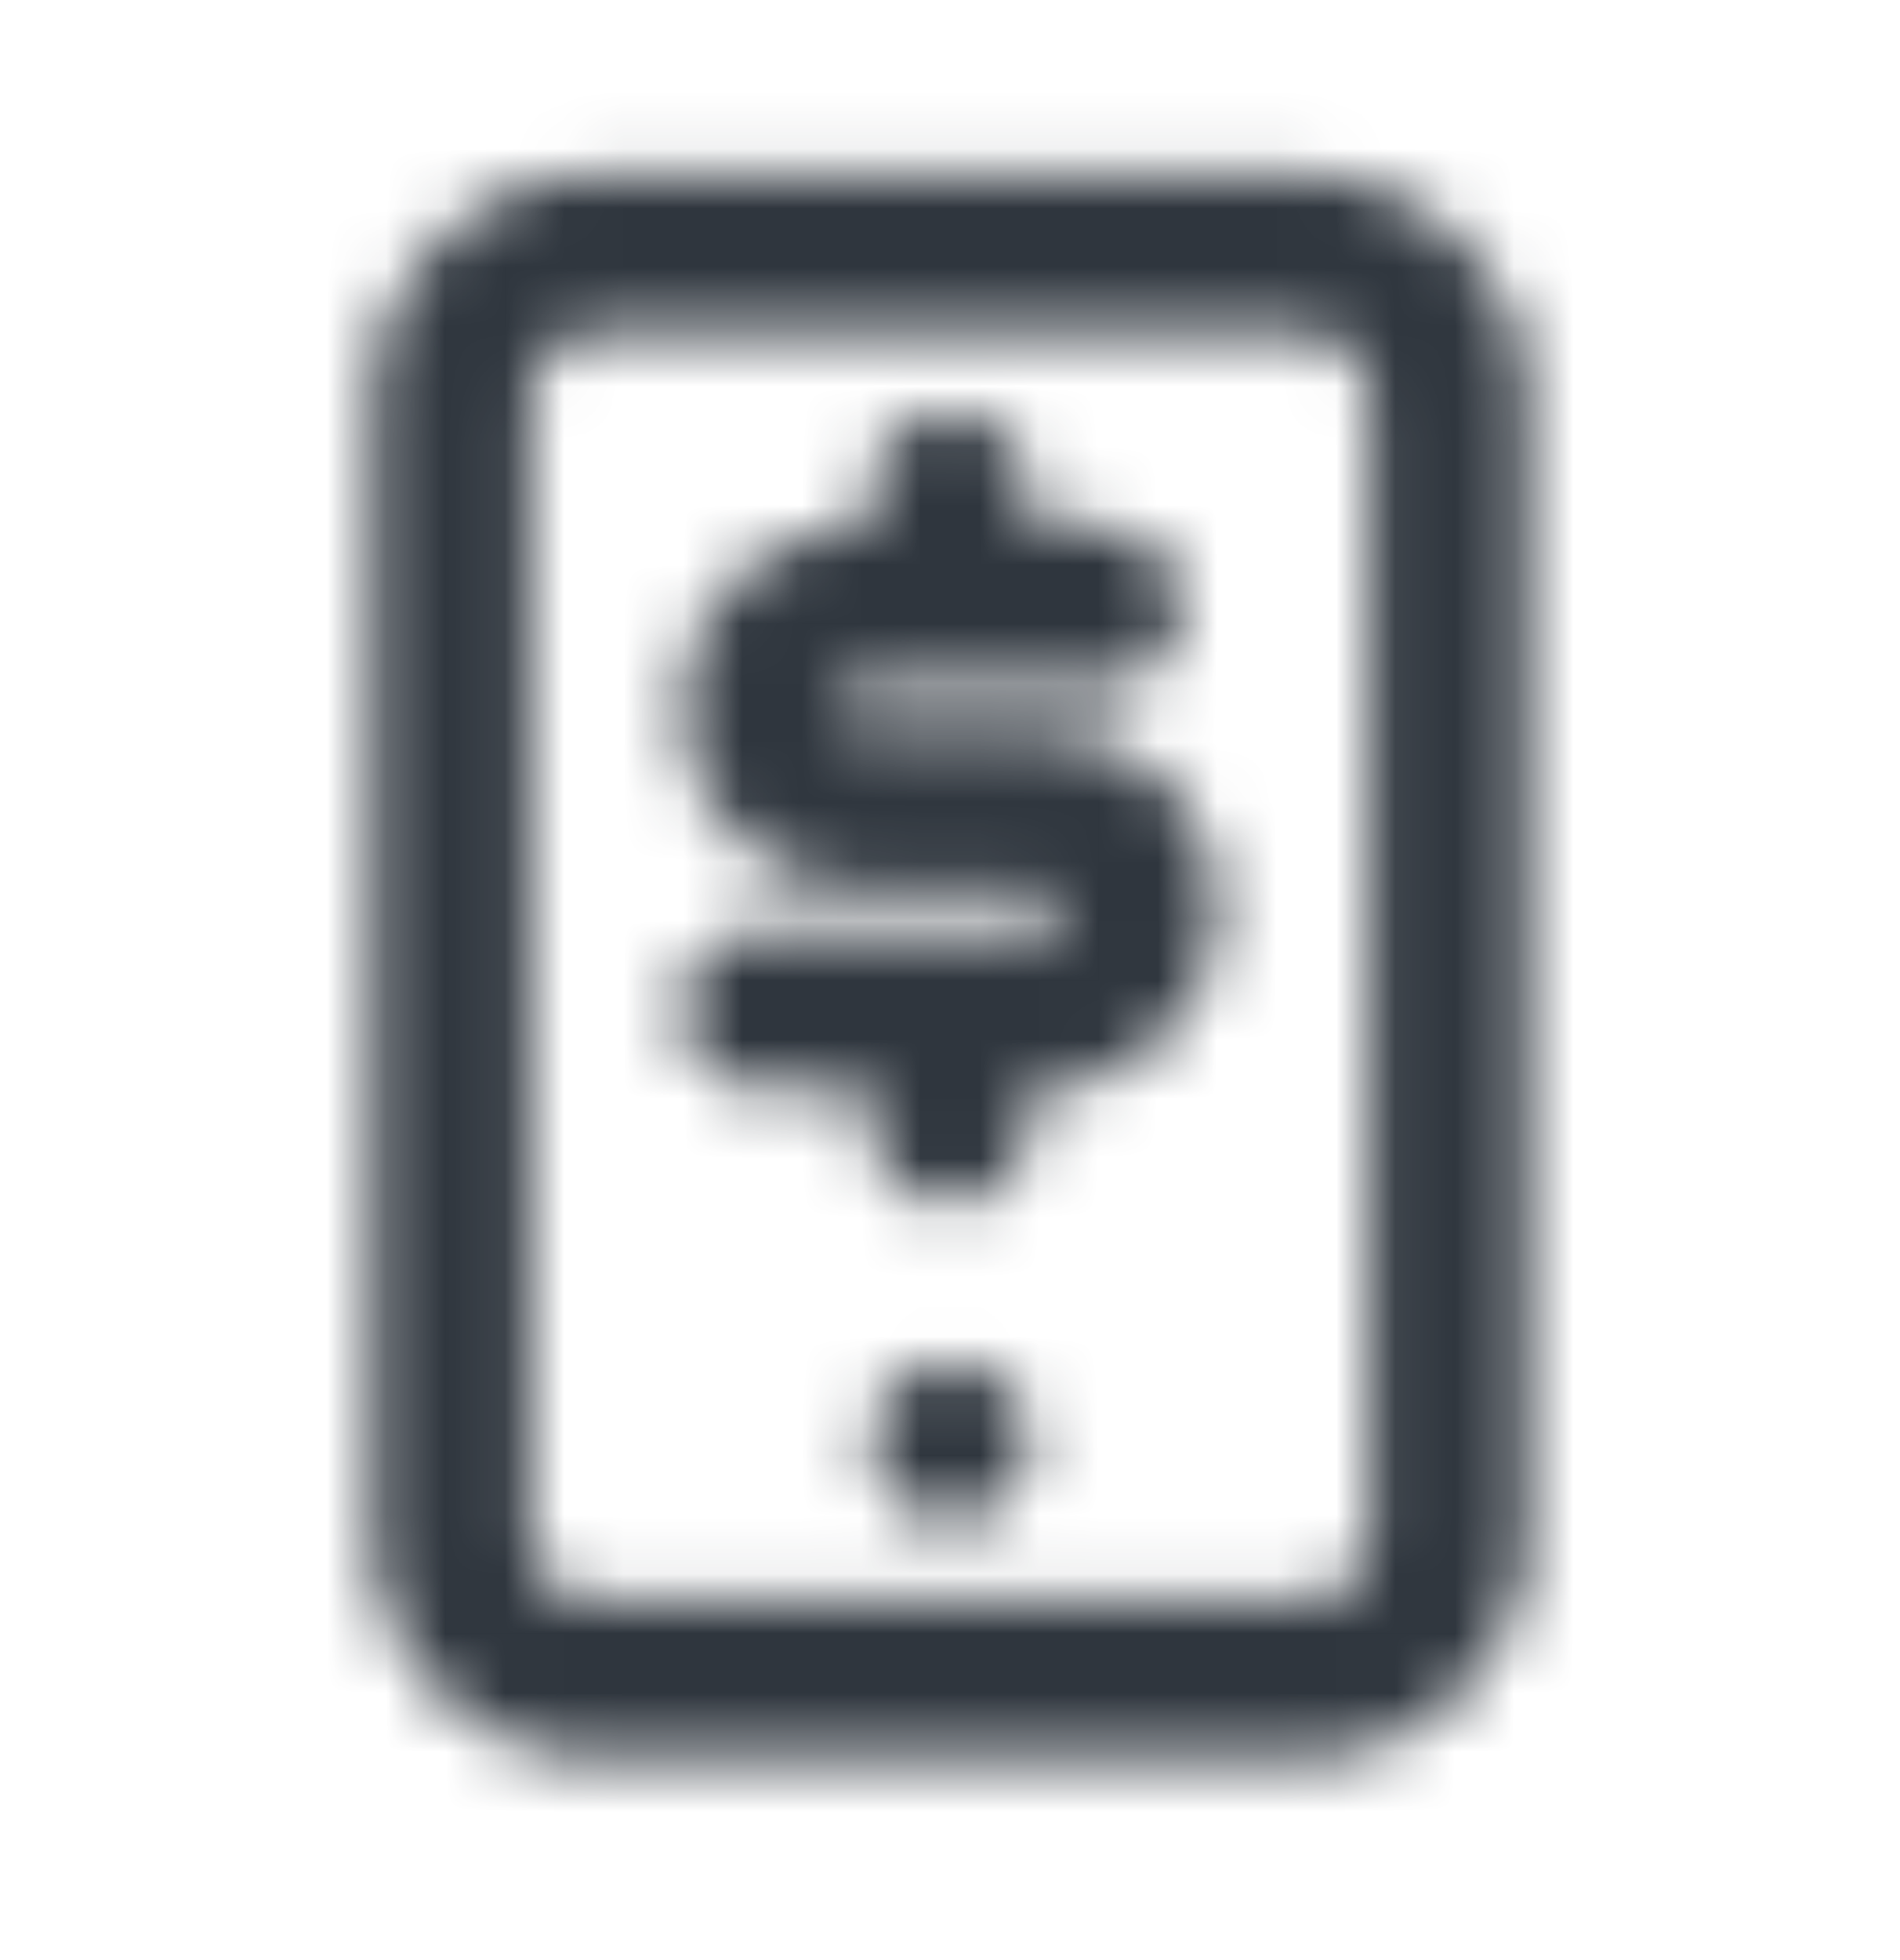
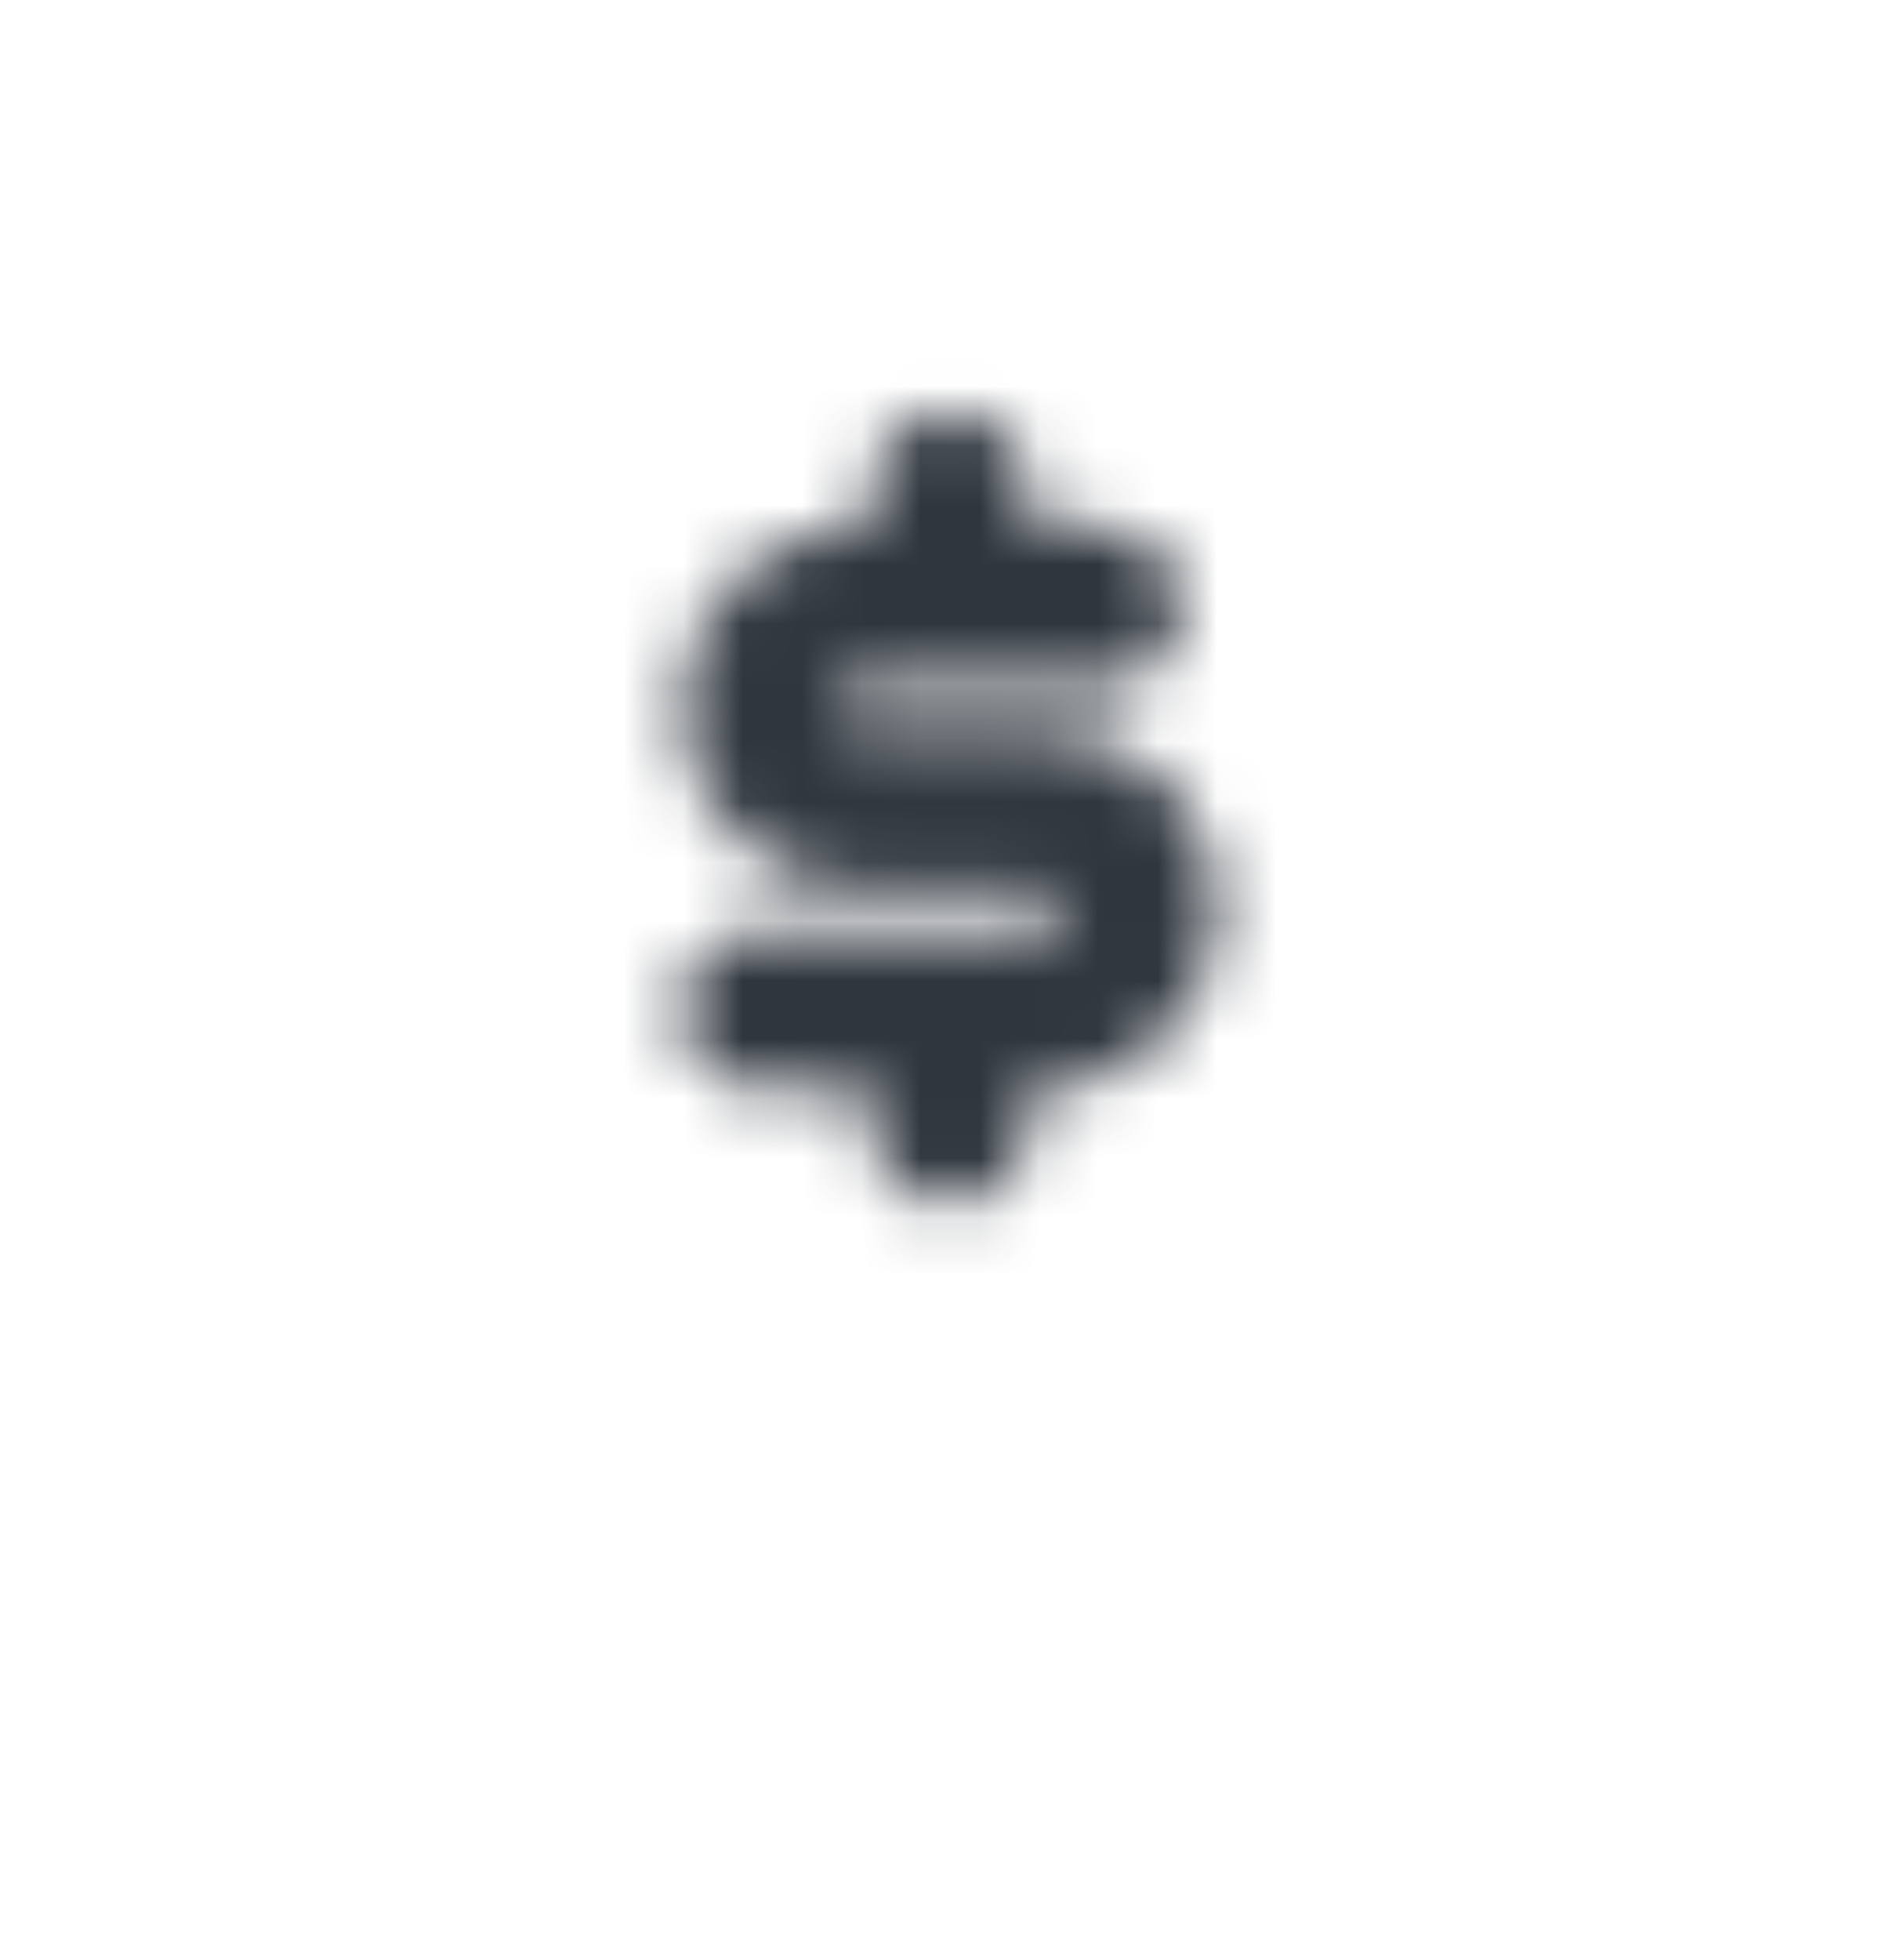
<svg xmlns="http://www.w3.org/2000/svg" width="32" height="33" viewBox="0 0 32 33" fill="none">
  <mask id="mask0_3747_18176" style="mask-type:alpha" maskUnits="userSpaceOnUse" x="0" y="0" width="32" height="33">
-     <path d="M16 22.944C15.264 22.944 14.667 23.541 14.667 24.278C14.667 25.014 15.264 25.611 16 25.611H16.012C16.748 25.611 17.345 25.014 17.345 24.278C17.345 23.541 16.748 22.944 16.012 22.944H16Z" fill="black" />
    <path d="M11.467 11.914C11.467 10.241 12.823 8.884 14.497 8.884H14.667V8.278C14.667 7.541 15.264 6.944 16 6.944C16.736 6.944 17.333 7.541 17.333 8.278V8.884H18.56C19.296 8.884 19.893 9.481 19.893 10.217C19.893 10.954 19.296 11.55 18.56 11.55H14.497C14.296 11.55 14.133 11.713 14.133 11.914C14.133 12.115 14.296 12.278 14.497 12.278H17.503C19.177 12.278 20.533 13.634 20.533 15.308C20.533 16.982 19.177 18.338 17.503 18.338H17.333V18.944C17.333 19.681 16.736 20.278 16 20.278C15.264 20.278 14.667 19.681 14.667 18.944V18.338H12.8C12.064 18.338 11.467 17.741 11.467 17.005C11.467 16.269 12.064 15.672 12.8 15.672H15.987C15.992 15.672 15.996 15.672 16 15.672C16.004 15.672 16.009 15.672 16.013 15.672H17.503C17.704 15.672 17.867 15.509 17.867 15.308C17.867 15.107 17.704 14.944 17.503 14.944H14.497C12.823 14.944 11.467 13.588 11.467 11.914Z" fill="black" />
-     <path fill-rule="evenodd" clip-rule="evenodd" d="M10 2.944C7.938 2.944 6.267 4.616 6.267 6.678V25.878C6.267 27.939 7.938 29.611 10 29.611H22C24.062 29.611 25.733 27.939 25.733 25.878V6.678C25.733 4.616 24.062 2.944 22 2.944H10ZM8.933 6.678C8.933 6.089 9.411 5.611 10 5.611H22C22.589 5.611 23.067 6.089 23.067 6.678V25.878C23.067 26.467 22.589 26.944 22 26.944H10C9.411 26.944 8.933 26.467 8.933 25.878V6.678Z" fill="black" />
  </mask>
  <g mask="url(#mask0_3747_18176)">
    <rect y="0.277" width="32" height="32" fill="#2F363E" />
  </g>
</svg>